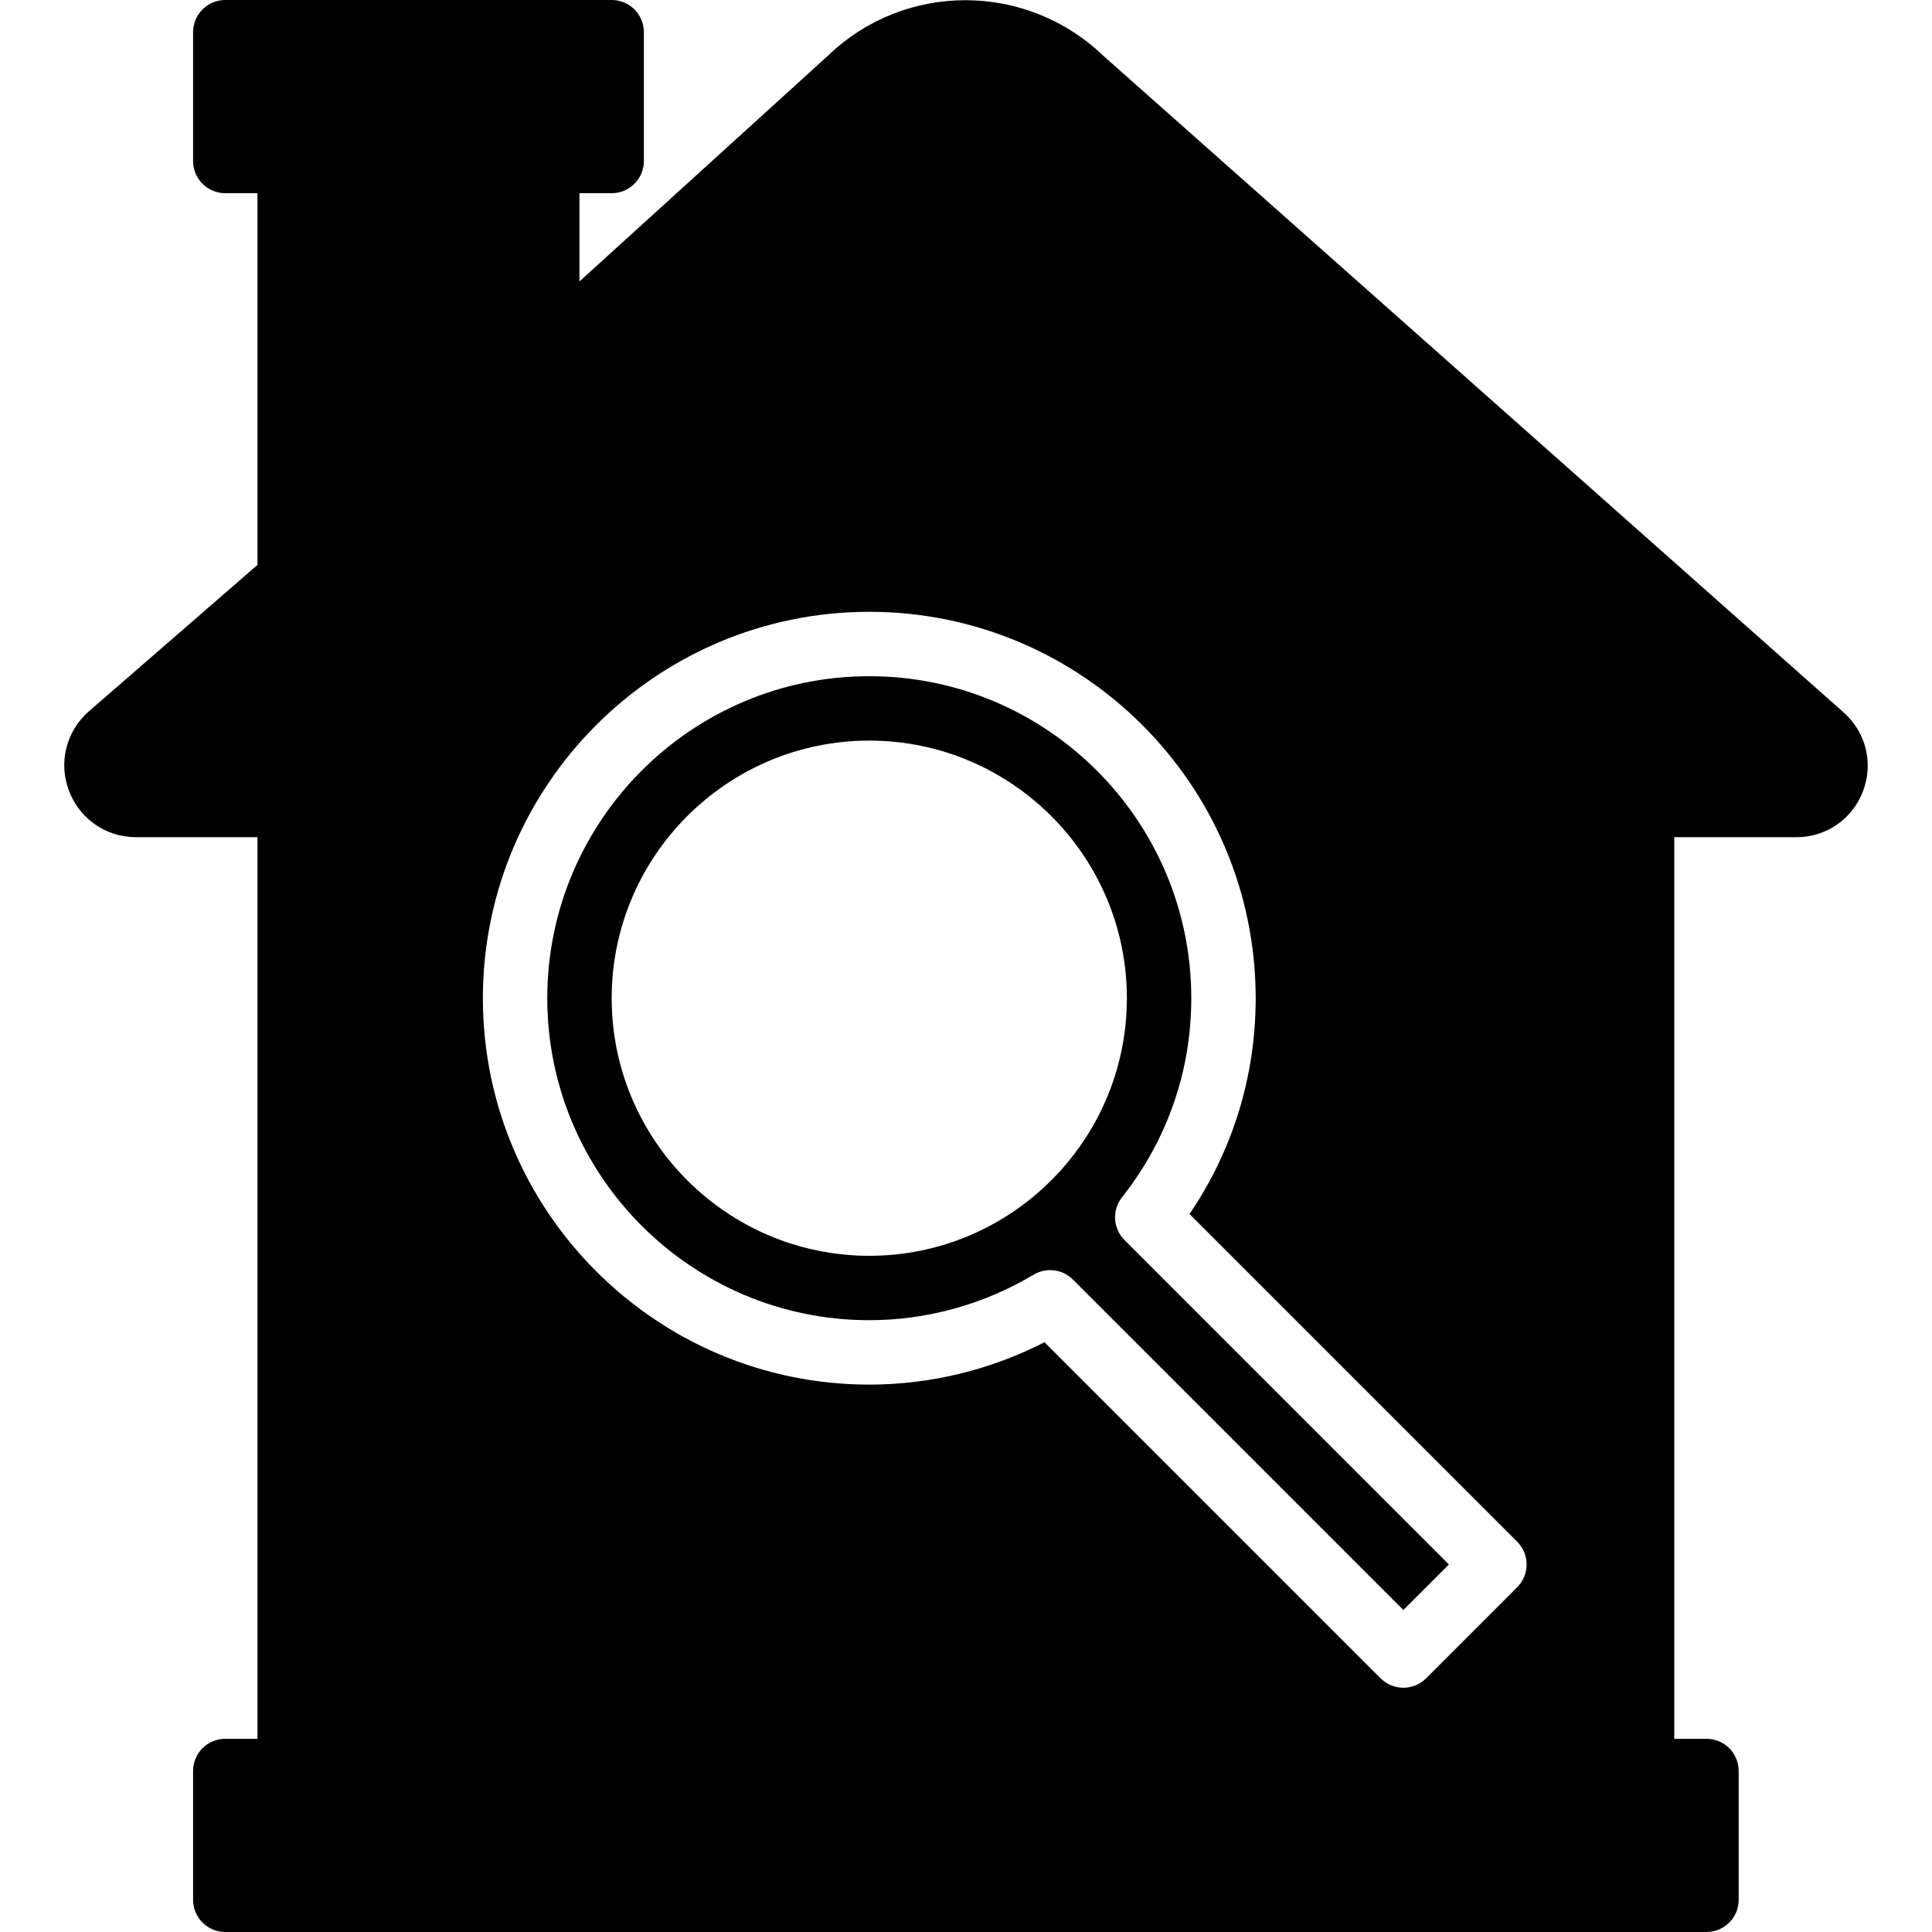
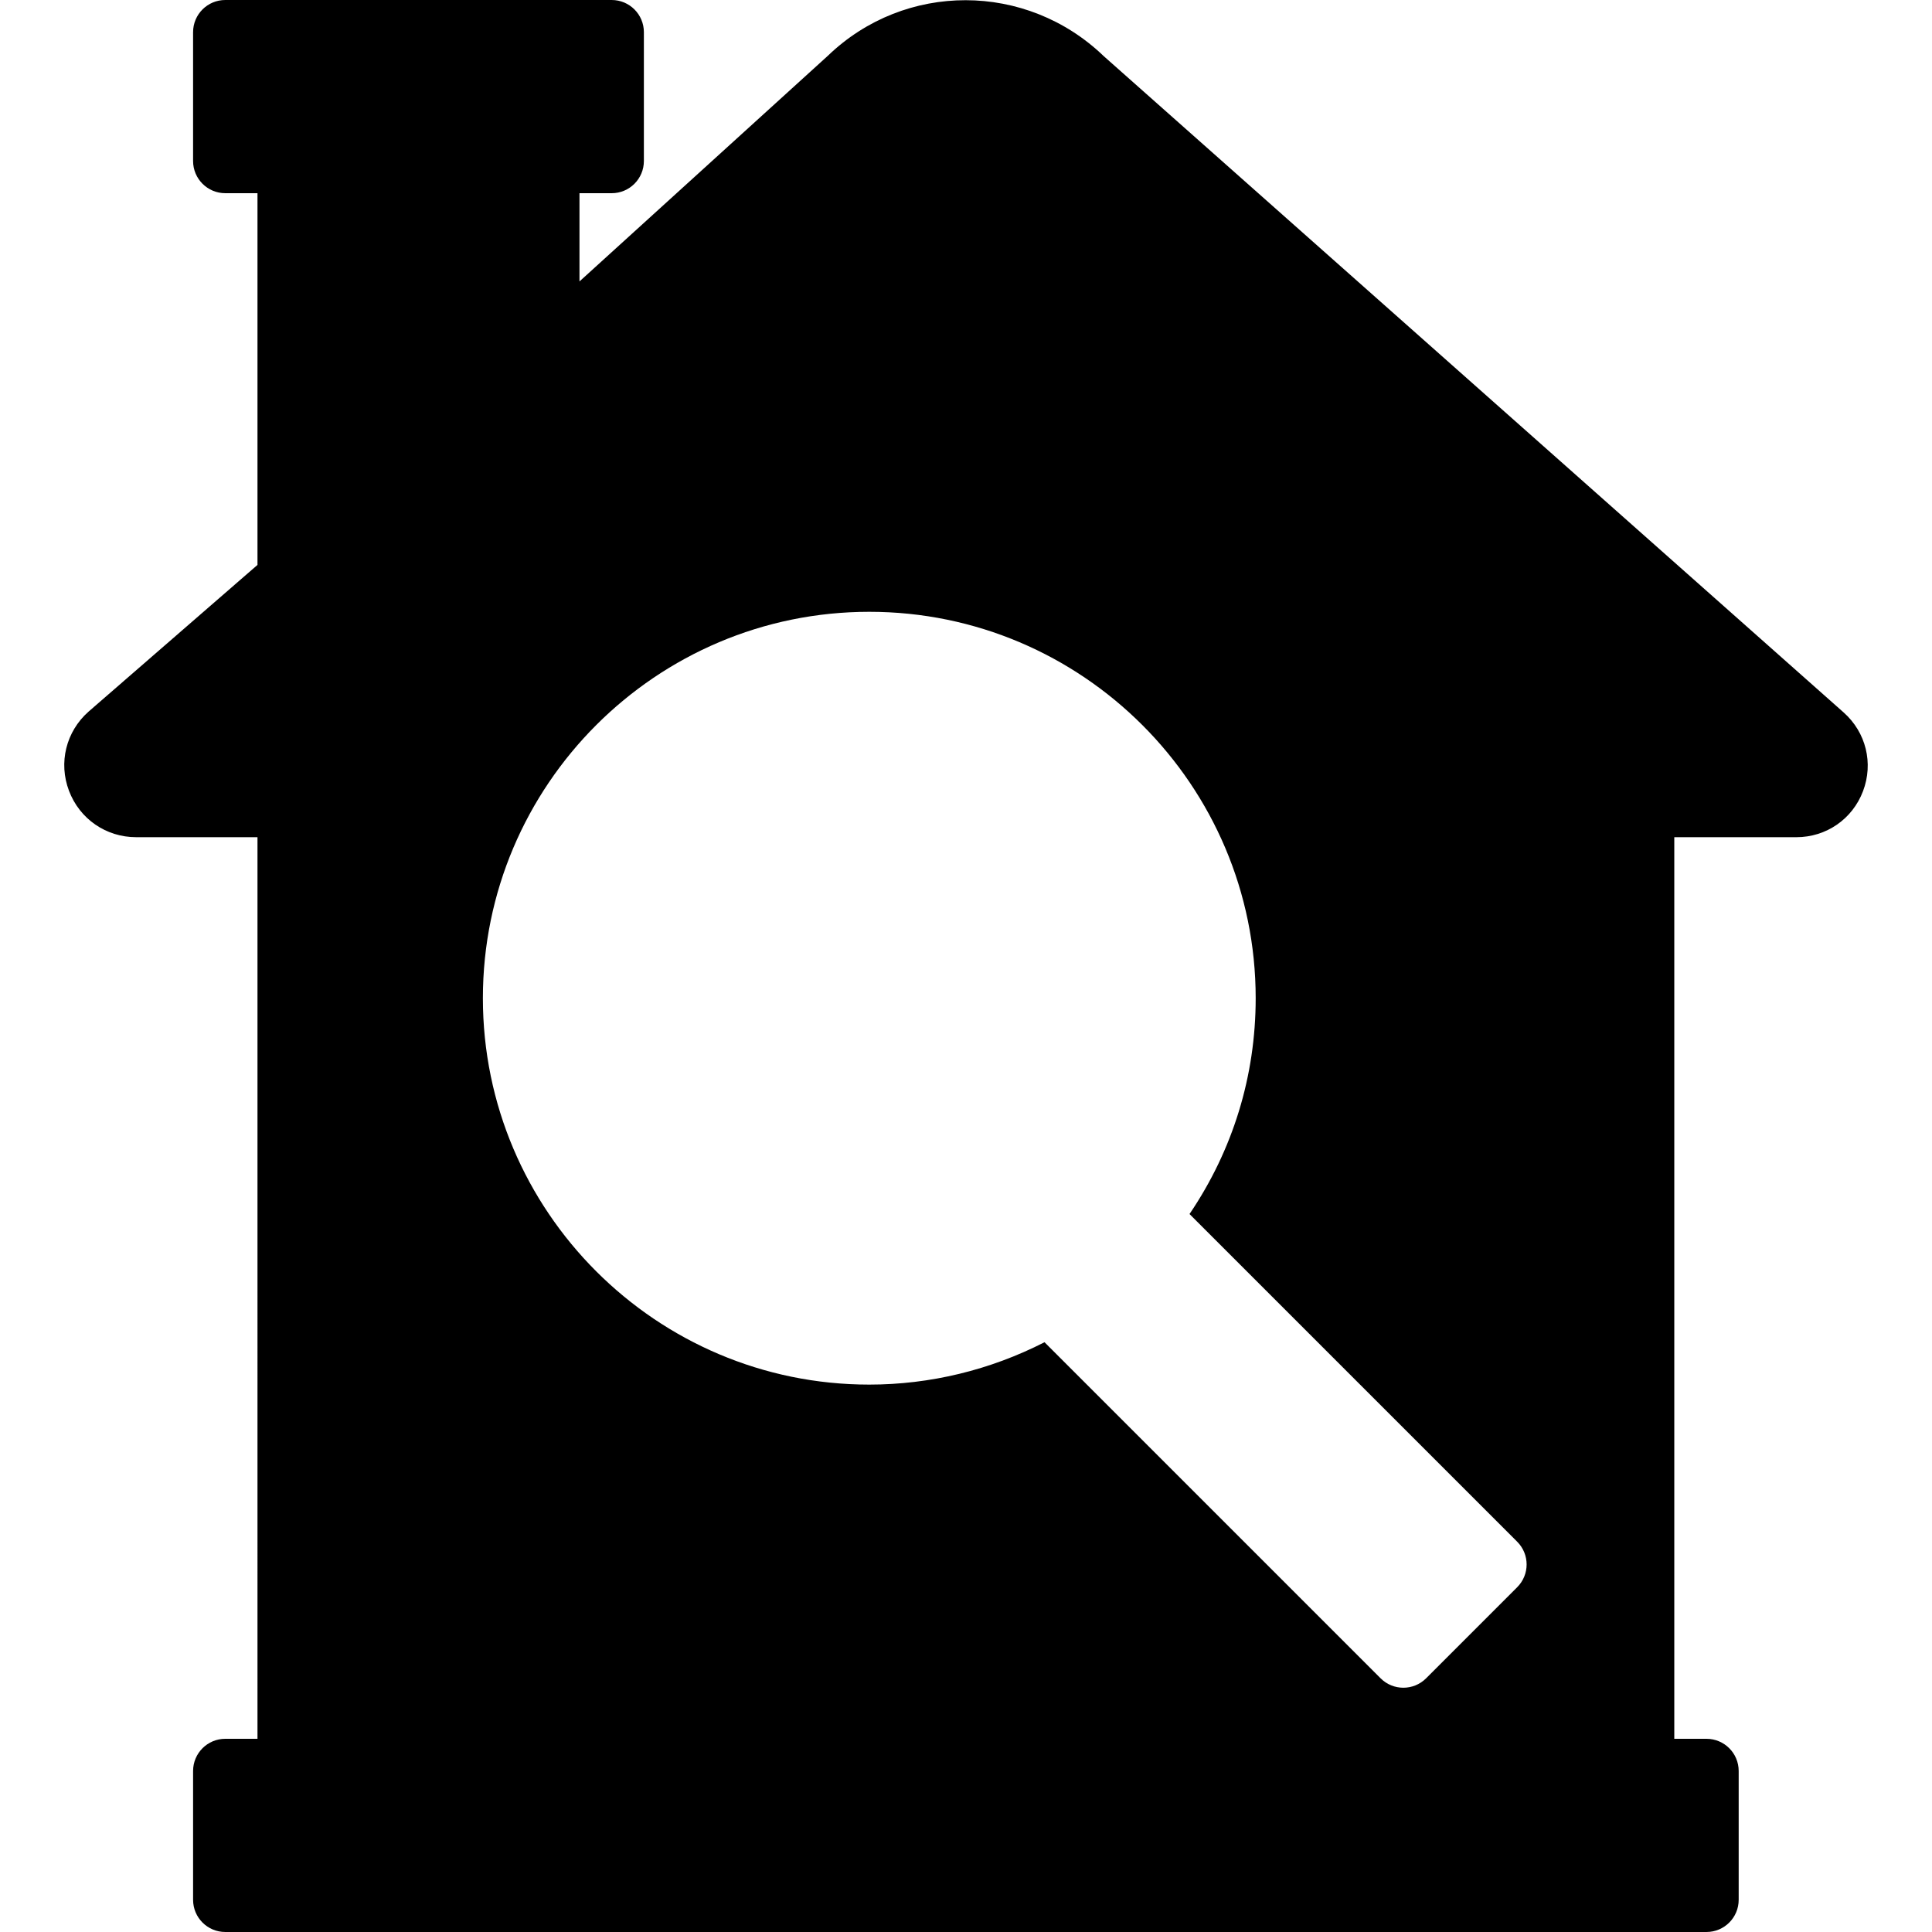
<svg xmlns="http://www.w3.org/2000/svg" version="1.1" id="Layer_1" x="0px" y="0px" viewBox="0 0 512 512" style="enable-background:new 0 0 512 512;" xml:space="preserve">
  <g transform="translate(-1)">
    <g>
      <g>
-         <path d="M298.338,317.312c12.015-15.232,18.364-33.485,18.364-52.779c0-47.053-38.281-85.333-85.333-85.333     s-85.333,38.281-85.333,85.333s38.281,85.333,85.333,85.333c15.258,0,30.327-4.173,43.563-12.066     c1.365-0.802,2.867-1.203,4.369-1.203c2.21,0,4.395,0.853,6.033,2.5l87.569,87.569l12.066-12.066l-85.965-85.973     C295.94,325.572,295.658,320.708,298.338,317.312z M231.368,332.8c-37.641,0-68.267-30.626-68.267-68.267     c0-37.641,30.626-68.267,68.267-68.267c37.641,0,68.267,30.626,68.267,68.267C299.635,302.174,269.009,332.8,231.368,332.8z" />
        <path d="M489.596,188.817L293.543,14.916c-20.531-19.789-52.736-19.789-73.114-0.171l-65.86,59.836V51.2h8.533     c4.719,0,8.533-3.823,8.533-8.533V8.533c0-4.71-3.814-8.533-8.533-8.533h-102.4c-4.719,0-8.533,3.823-8.533,8.533v34.133     c0,4.71,3.814,8.533,8.533,8.533h8.533v98.509l-44.774,38.886c-5.973,5.291-8.004,13.534-5.171,20.992     s9.822,12.279,17.801,12.279h32.145V460.8h-8.533c-4.719,0-8.533,3.823-8.533,8.533v34.133c0,4.71,3.814,8.533,8.533,8.533     h392.533c4.719,0,8.533-3.823,8.533-8.533v-34.133c0-4.71-3.814-8.533-8.533-8.533h-8.533V221.867h32.341     c7.927,0,14.865-4.787,17.673-12.194C497.532,202.266,495.518,194.082,489.596,188.817z M403.068,420.634l-24.132,24.132     c-1.664,1.664-3.849,2.5-6.033,2.5c-2.185,0-4.369-0.836-6.033-2.5l-89.062-89.062c-14.396,7.364-30.319,11.23-46.438,11.23     c-56.465,0-102.4-45.935-102.4-102.4c0-56.465,45.935-102.4,102.4-102.4c56.465,0,102.4,45.935,102.4,102.4     c0,20.625-6.042,40.243-17.536,57.199l86.835,86.835C406.405,411.904,406.405,417.297,403.068,420.634z" />
      </g>
    </g>
  </g>
  <g>
</g>
  <g>
</g>
  <g>
</g>
  <g>
</g>
  <g>
</g>
  <g>
</g>
  <g>
</g>
  <g>
</g>
  <g>
</g>
  <g>
</g>
  <g>
</g>
  <g>
</g>
  <g>
</g>
  <g>
</g>
  <g>
</g>
</svg>